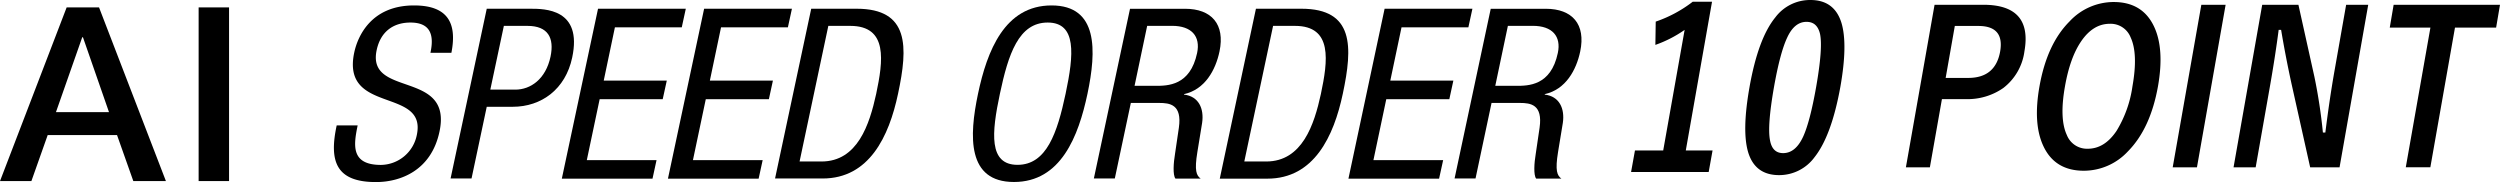
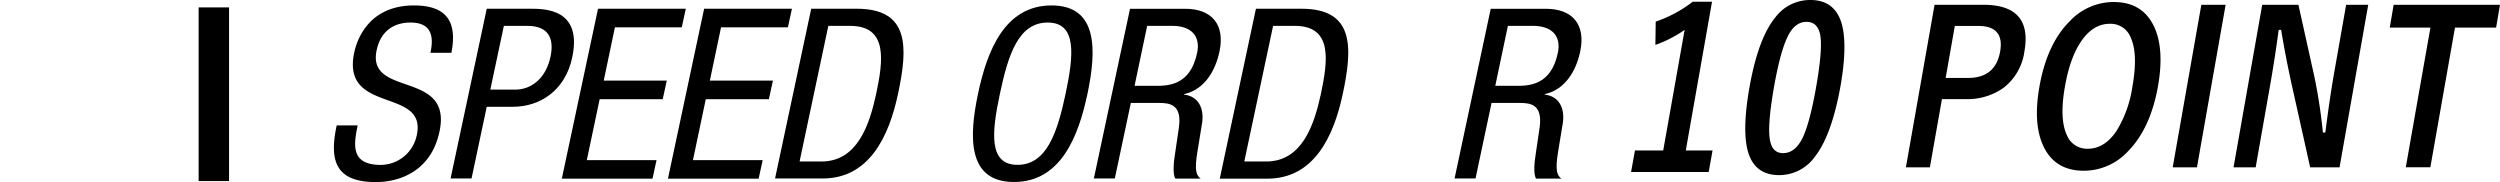
<svg xmlns="http://www.w3.org/2000/svg" viewBox="0 0 644.28 46.9">
  <g id="レイヤー_2" data-name="レイヤー 2">
    <g id="_10point" data-name="10point">
      <g id="AI_SPEED_ORDER" data-name="AI SPEED ORDER">
        <path d="M441.21.45l-6.76,38.32h6.9l-1,5.55h-20l1-5.55h7.28L434.15,7.7a31.2,31.2,0,0,1-7.54,3.87l.09-6A33,33,0,0,0,436.23.45Z" />
        <path d="M466.56,0q6.17,0,8,5.88,1.67,5.51-.28,16.52Q472,35,467.62,40.52a11.28,11.28,0,0,1-9.13,4.61q-6.24,0-8-6-1.59-5.52.37-16.62,2.22-12.56,6.64-18A11.2,11.2,0,0,1,466.56,0Zm-1,5.63q-3.13,0-5,4.1-1.81,3.86-3.38,12.69c-1.18,6.75-1.53,11.37-1,13.87.42,2.12,1.54,3.17,3.35,3.17q3.21,0,5.17-4.26,1.77-3.89,3.34-12.78,1.77-10.07,1-13.69C468.55,6.67,467.42,5.63,465.57,5.63Z" />
        <path d="M498.56,1.23h12.57q12.71,0,10.59,12a14.24,14.24,0,0,1-5.46,9.46,16.12,16.12,0,0,1-9.8,2.85h-6l-3.11,17.59h-6.18Zm5.22,5.46-2.36,13.39h5.82q7,0,8.22-6.8,1.15-6.6-5.63-6.59Z" />
        <path d="M544.72.52q7.46,0,10.43,6.38,2.67,5.72,1,15.27Q554.21,33.11,548.4,39a15.52,15.52,0,0,1-11.39,5q-7.46,0-10.43-6.4-2.67-5.73-1-15.24,1.93-11,7.76-16.83A15.54,15.54,0,0,1,544.72.52Zm-1,5.61q-4.32,0-7.41,4.56-2.85,4.2-4.14,11.55-1.49,8.37.49,12.58a5.57,5.57,0,0,0,5.39,3.51q4.31,0,7.4-4.59a30,30,0,0,0,4.11-11.5q1.49-8.4-.47-12.6A5.53,5.53,0,0,0,543.72,6.13Z" />
        <path d="M573.57,1.23l-7.39,41.9h-6.25l7.38-41.9Z" />
        <path d="M610.32,1.23l-7.39,41.9h-7.57l-4.82-21.6q-1.53-7-2.67-13.84h-.63q-.91,7-2.35,15.13l-3.58,20.31h-5.7L583,1.23h9.33l4.12,18.56a136.53,136.53,0,0,1,2.19,14.37h.63q1.07-8.53,2.26-15.34l3.1-17.59Z" />
-         <path d="M644.28,1.23l-1,5.88h-10.6l-6.35,36H620l6.35-36H615.87l1-5.88Z" />
-         <path d="M17.18,1.9h8.34L42.76,46.67h-8.4l-4.2-11.86H12.29L8.09,46.67H0Zm-2.76,27H28.09L21.38,9.61h-.19Z" />
+         <path d="M644.28,1.23l-1,5.88h-10.6l-6.35,36H620l6.35-36H615.87l1-5.88" />
        <rect x="51.19" y="1.9" width="7.84" height="44.77" />
        <path d="M110.93,13.6c1-4.6,0-7.79-5.15-7.79-4.54,0-7.73,2.45-8.71,7.11-2.63,12.33,19.63,5,16.19,21-2.14,10.12-10.18,13-16.37,13-10.24,0-12.14-5.28-10.12-14.6h5.4c-1,4.91-1.9,10.18,6,10.18a9.56,9.56,0,0,0,9.25-7.72c2.64-12.39-19.56-5.22-16.12-21.28C92.17,9.43,95.6,1.4,106.7,1.4c8.34,0,11.22,4.17,9.63,12.2Z" />
        <path d="M125.44,2.25H136.6c3.8,0,13.55,0,10.86,12.58-1.72,8.15-7.91,12.69-15.34,12.69h-6.68L121.52,46h-5.4Zm.92,20.85h6.44c3.92,0,7.85-2.69,9.08-8.52,1-4.78-.62-7.91-5.95-7.91h-6.08Z" />
        <polygon points="154.12 2.25 176.74 2.25 175.7 7.04 158.47 7.04 155.59 20.77 171.84 20.77 170.79 25.56 154.54 25.56 151.23 41.26 169.2 41.26 168.16 46.04 144.79 46.04 154.12 2.25" />
        <polygon points="181.46 2.25 204.09 2.25 203.05 7.04 185.82 7.04 182.94 20.77 199.19 20.77 198.15 25.56 181.89 25.56 178.58 41.26 196.55 41.26 195.51 46.04 172.14 46.04 181.46 2.25" />
        <path d="M209.06,2.25h11.71c13.62,0,13.25,9.82,10.67,21.9C229.11,35.18,224,46,212,46H199.74Zm-3,39.37h5.64c9.32,0,12.38-9.56,14.1-17.41,1.78-8.46,3.13-17.54-6.68-17.54h-5.65Z" />
        <path d="M280.26,24.15c-2.33,11-6.87,22.75-18.95,22.75s-11.59-11.71-9.26-22.75S258.92,1.4,271,1.4s11.58,11.71,9.26,22.75m-22.57,0c-2.15,10.11-2.94,18.33,4.54,18.33s10.24-8.22,12.39-18.33S277.5,5.81,270,5.81,259.84,14,257.69,24.15" />
        <path d="M291.22,2.26h14.17c6.86,0,10.36,4,8.89,11-1,4.78-3.74,9.81-9.14,11v.12c3.74.43,5.21,3.56,4.66,7.3l-1.22,7.48c-.8,4.85-.25,6.07.85,6.87h-6.5c-.73-.92-.49-4.17-.12-6.32l1-6.8c.86-6-2.33-6.38-5.09-6.38h-7.29L287.3,46h-5.4Zm1.17,19.86h5.33c3.19,0,9,0,10.79-8.46.92-4.29-1.41-7-6.44-7h-6.43Z" />
        <path d="M323.67,2.25h11.72c13.61,0,13.24,9.82,10.67,21.9-2.33,11-7.42,21.89-19.44,21.89H314.35Zm-3,39.37h5.64c9.32,0,12.39-9.56,14.1-17.41,1.78-8.46,3.13-17.54-6.68-17.54h-5.64Z" />
-         <polygon points="356.83 2.25 379.46 2.25 378.42 7.04 361.19 7.04 358.3 20.77 374.55 20.77 373.51 25.56 357.26 25.56 353.95 41.26 371.92 41.26 370.87 46.04 347.51 46.04 356.83 2.25" />
        <path d="M384.18,2.26h14.17c6.87,0,10.36,4,8.89,11-1,4.78-3.74,9.81-9.14,11v.12c3.74.43,5.21,3.56,4.66,7.3l-1.23,7.48c-.79,4.85-.24,6.07.86,6.87h-6.5c-.73-.92-.49-4.17-.12-6.32l1-6.8c.86-6-2.33-6.38-5.09-6.38h-7.29L380.26,46h-5.4Zm1.17,19.86h5.33c3.19,0,9,0,10.79-8.46.92-4.29-1.41-7-6.44-7H388.6Z" />
      </g>
    </g>
  </g>
</svg>